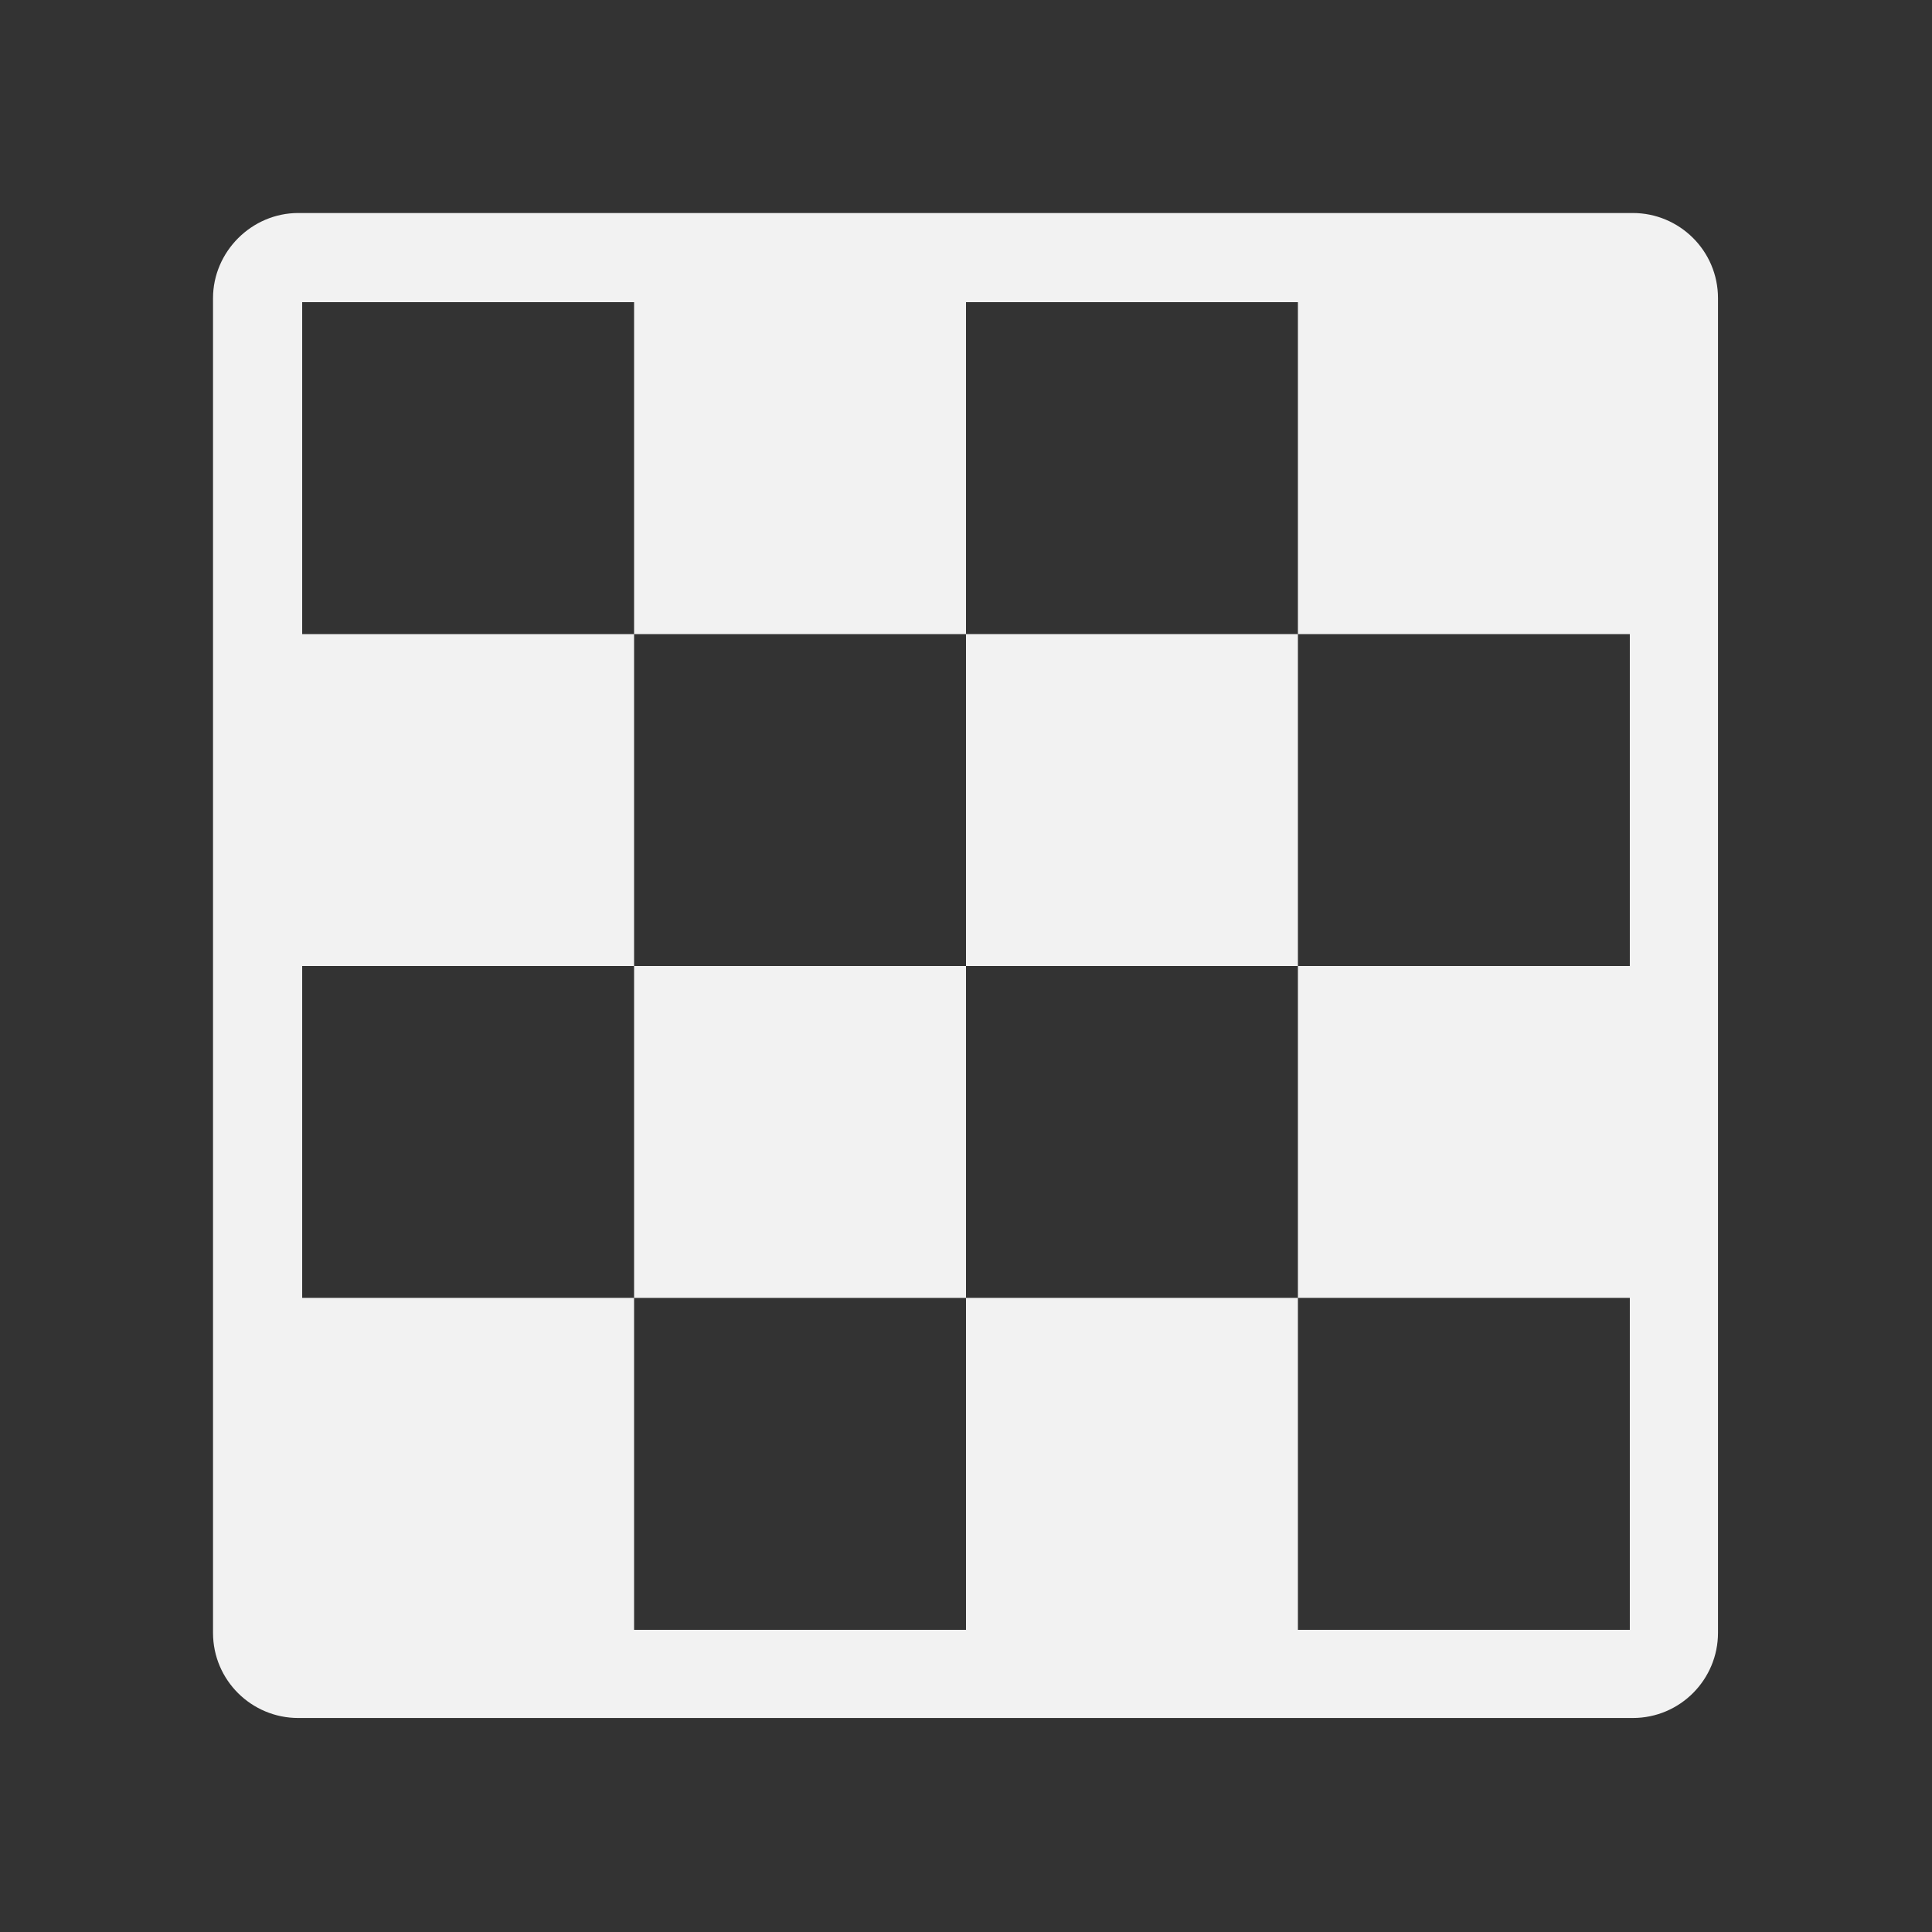
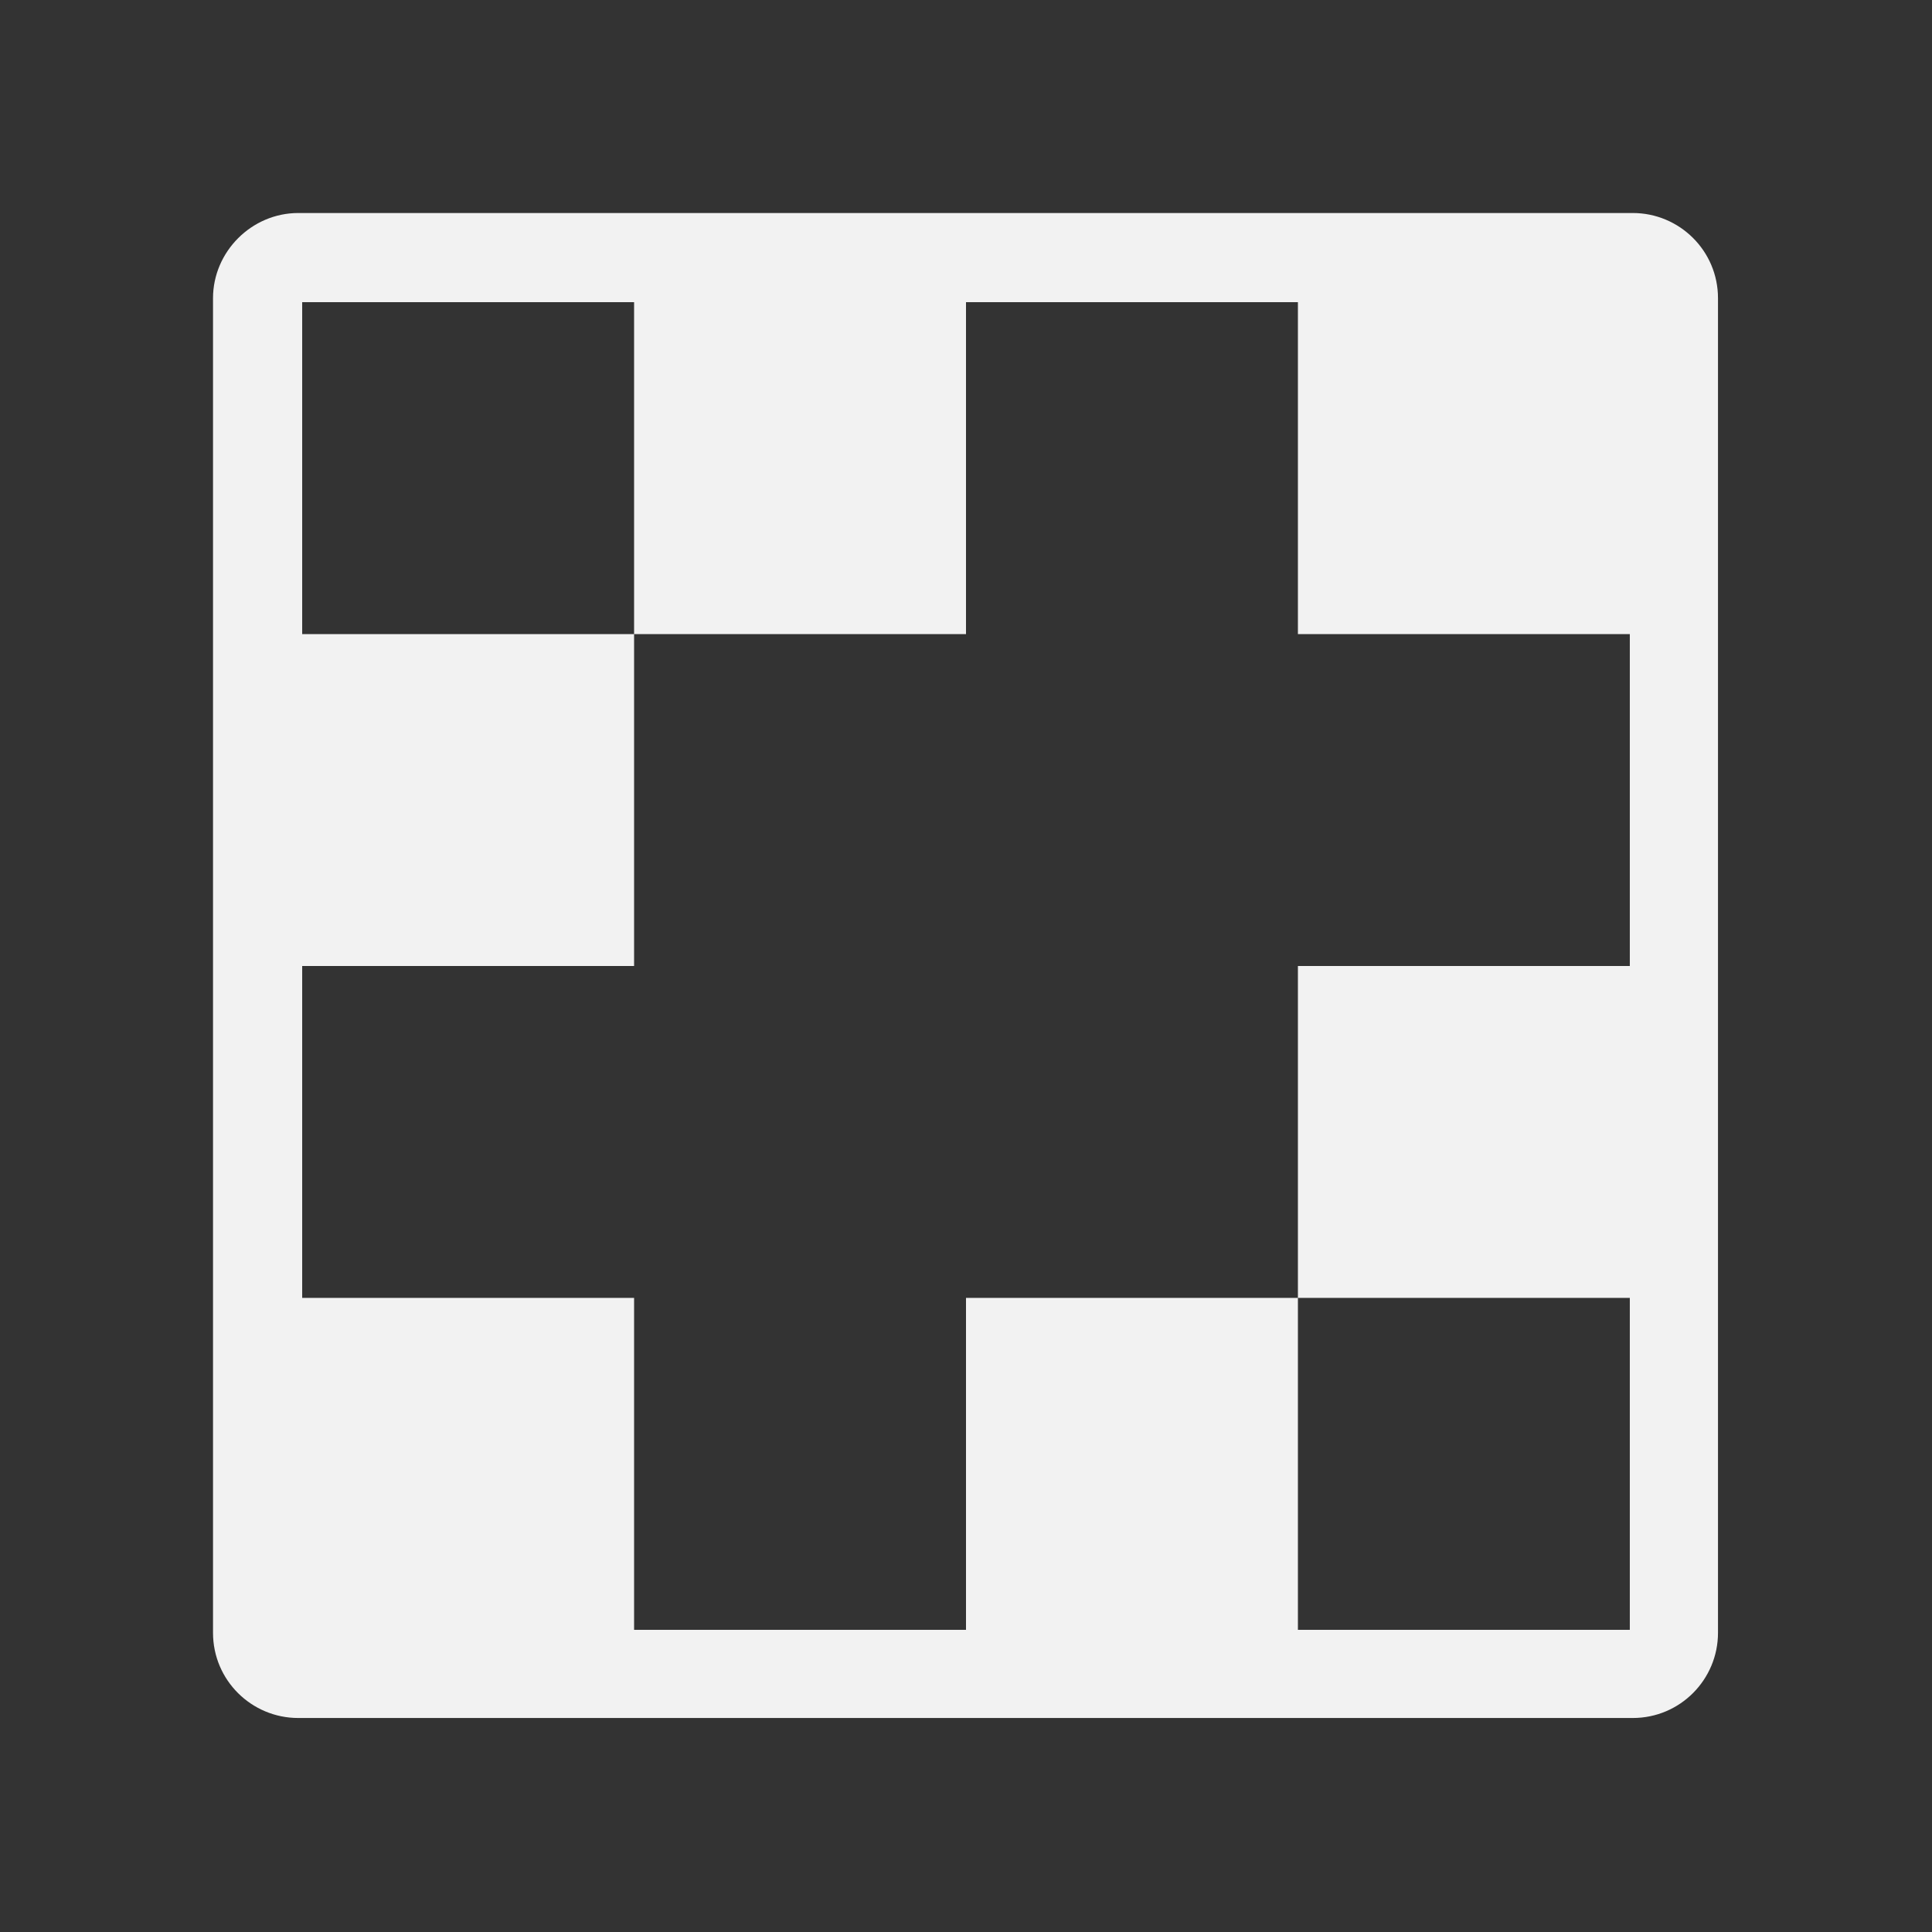
<svg xmlns="http://www.w3.org/2000/svg" id="_x33_5.game_x5F_board" enable-background="new 0 0 195 195" height="512" viewBox="0 0 195 195" width="512">
  <rect x="0" y="0" width="195" height="195" fill="#333333" stroke="none" />
  <g id="icon_33_">
-     <path d="m97.5 64h33.5v33.5h-33.5z" fill="#f2f2f2" opacity="1" original-fill="#ffffff" />
-     <path d="m64 97.5h33.5v33.5h-33.5z" fill="#f2f2f2" opacity="1" original-fill="#ffffff" />
    <path d="m21.5 30.1v134.7c0 4.8 3.9 8.6 8.6 8.6h134.7c4.8 0 8.6-3.9 8.6-8.6v-134.7c0-4.8-3.9-8.6-8.6-8.6h-134.7c-4.7 0-8.6 3.9-8.6 8.6zm9 .4h33.5v33.5h33.5v-33.5h33.5v33.5h33.5v33.5h-33.5v33.5h33.5v33.5h-33.5v-33.5h-33.5v33.5h-33.5v-33.5h-33.5v-33.5h33.5v-33.5h-33.5z" fill="#f2f2f2" opacity="1" original-fill="#ffffff" />
  </g>
</svg>